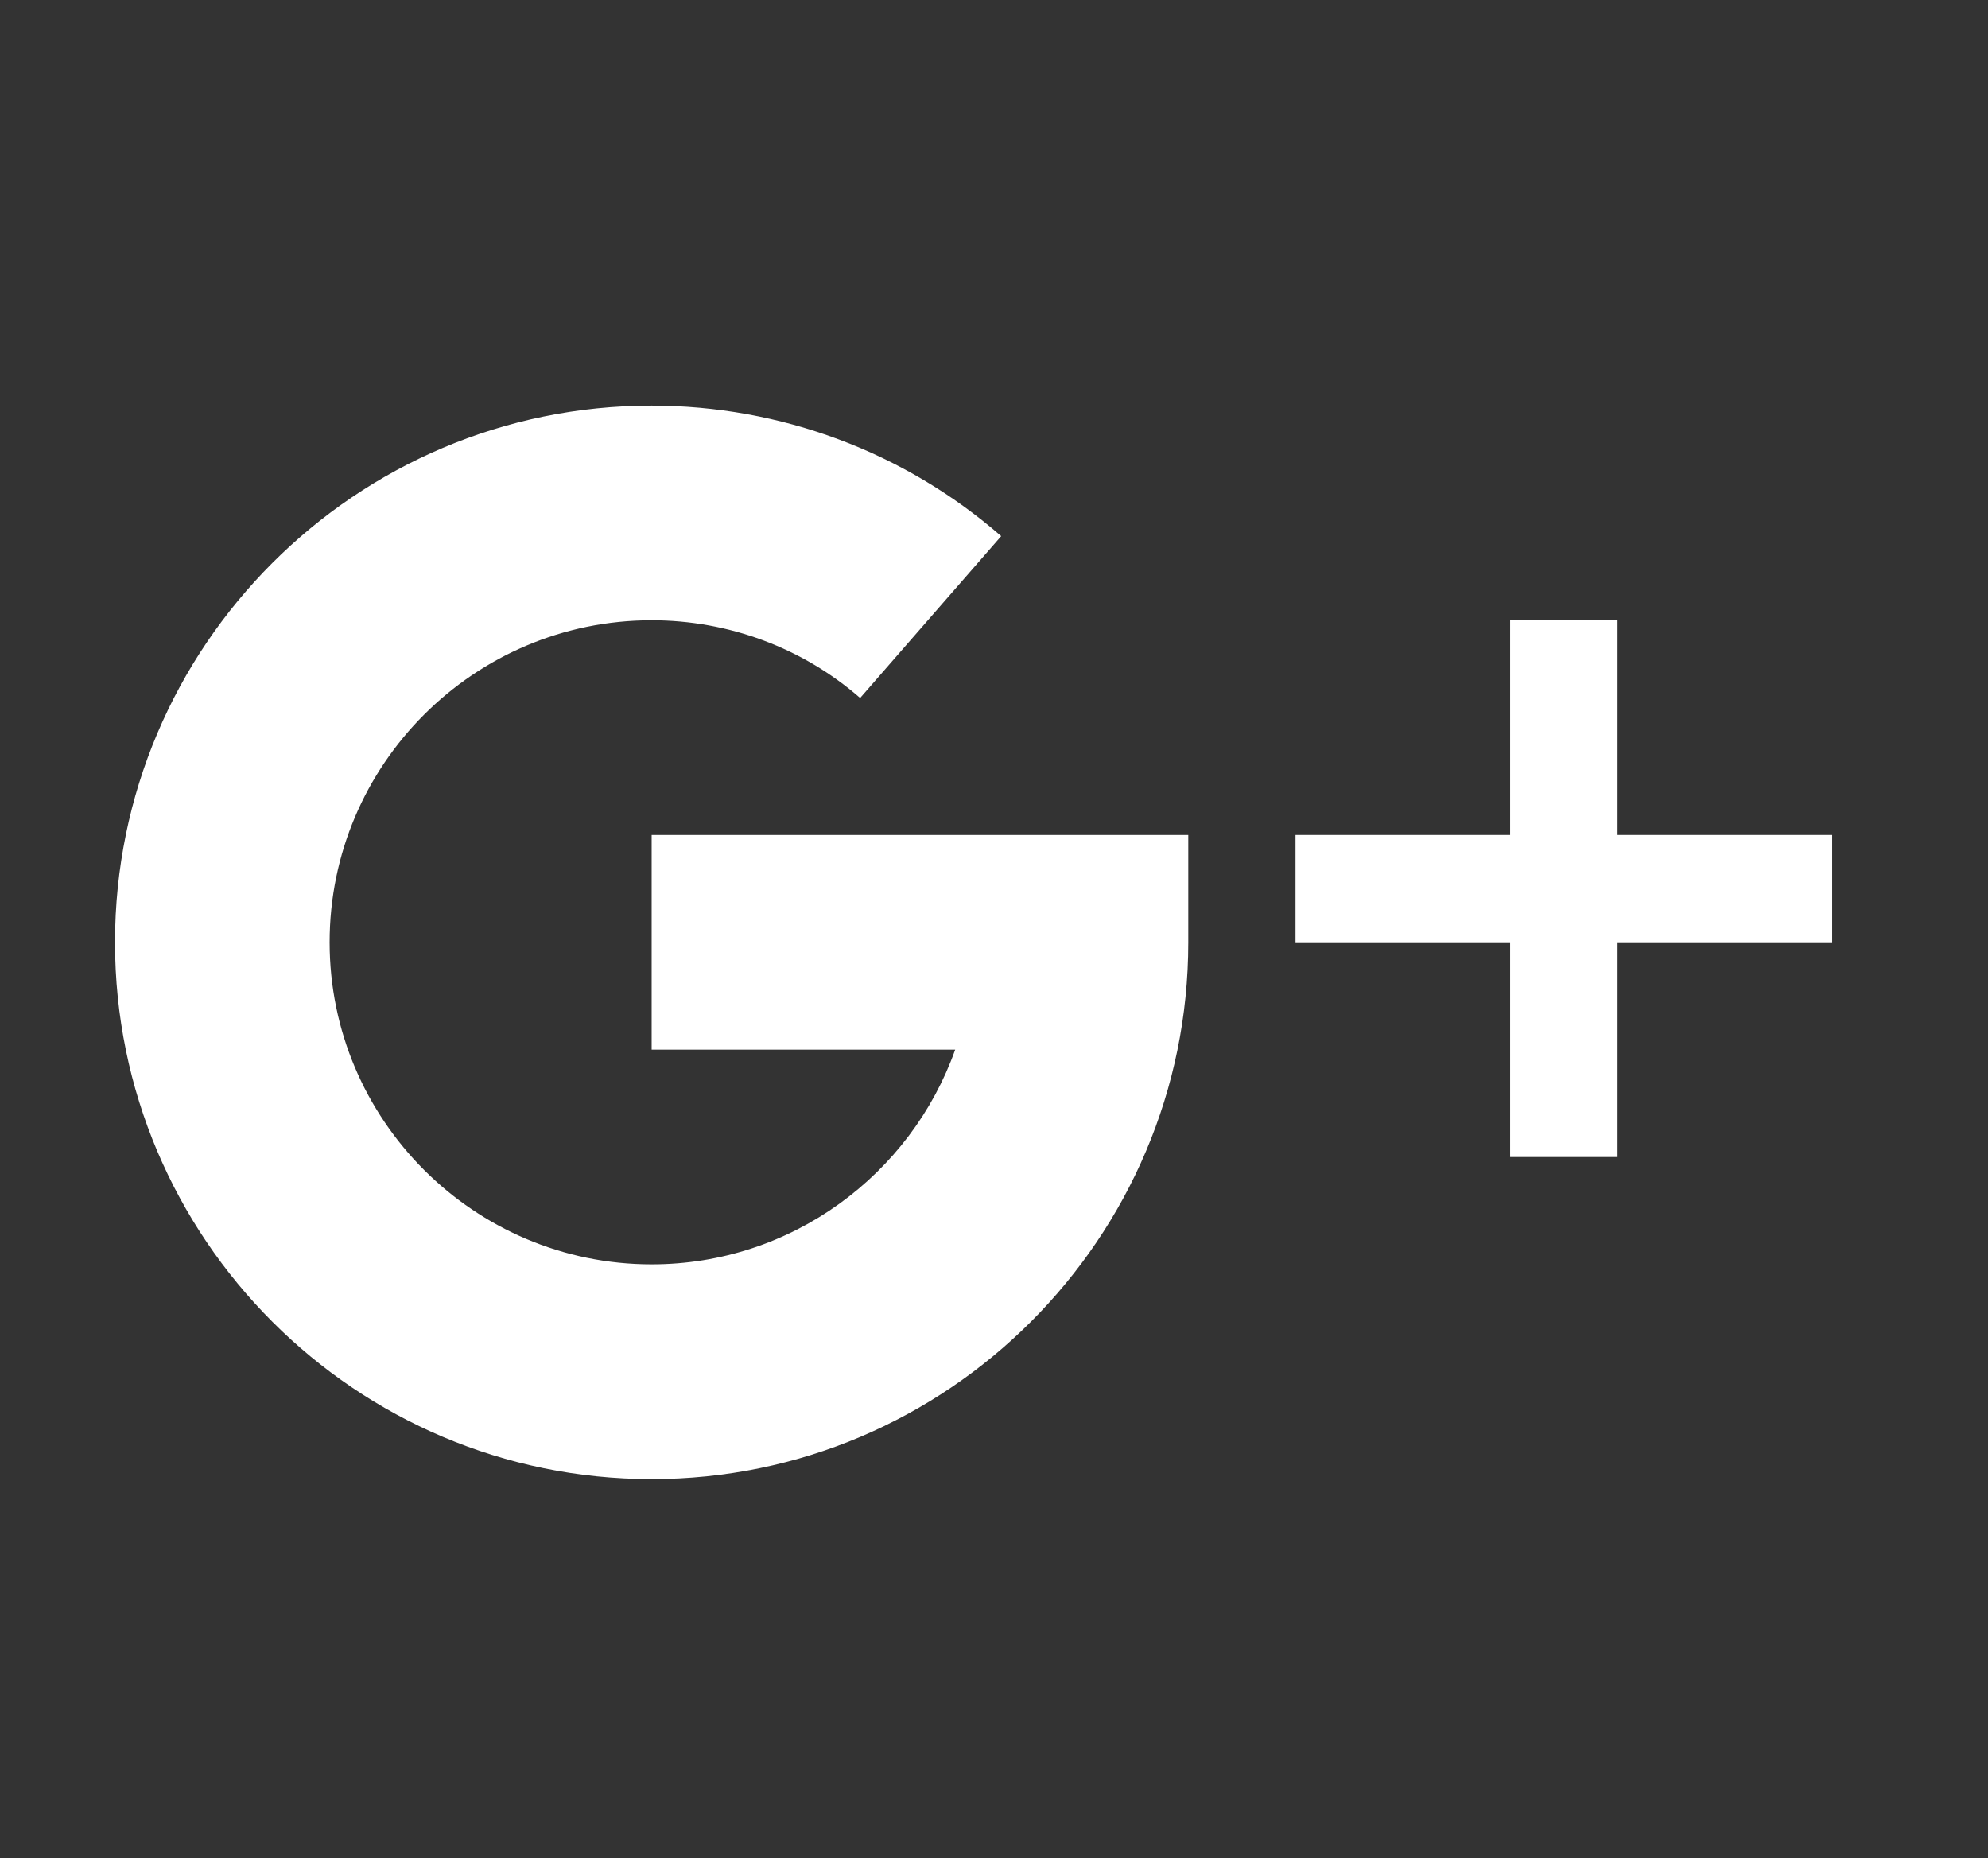
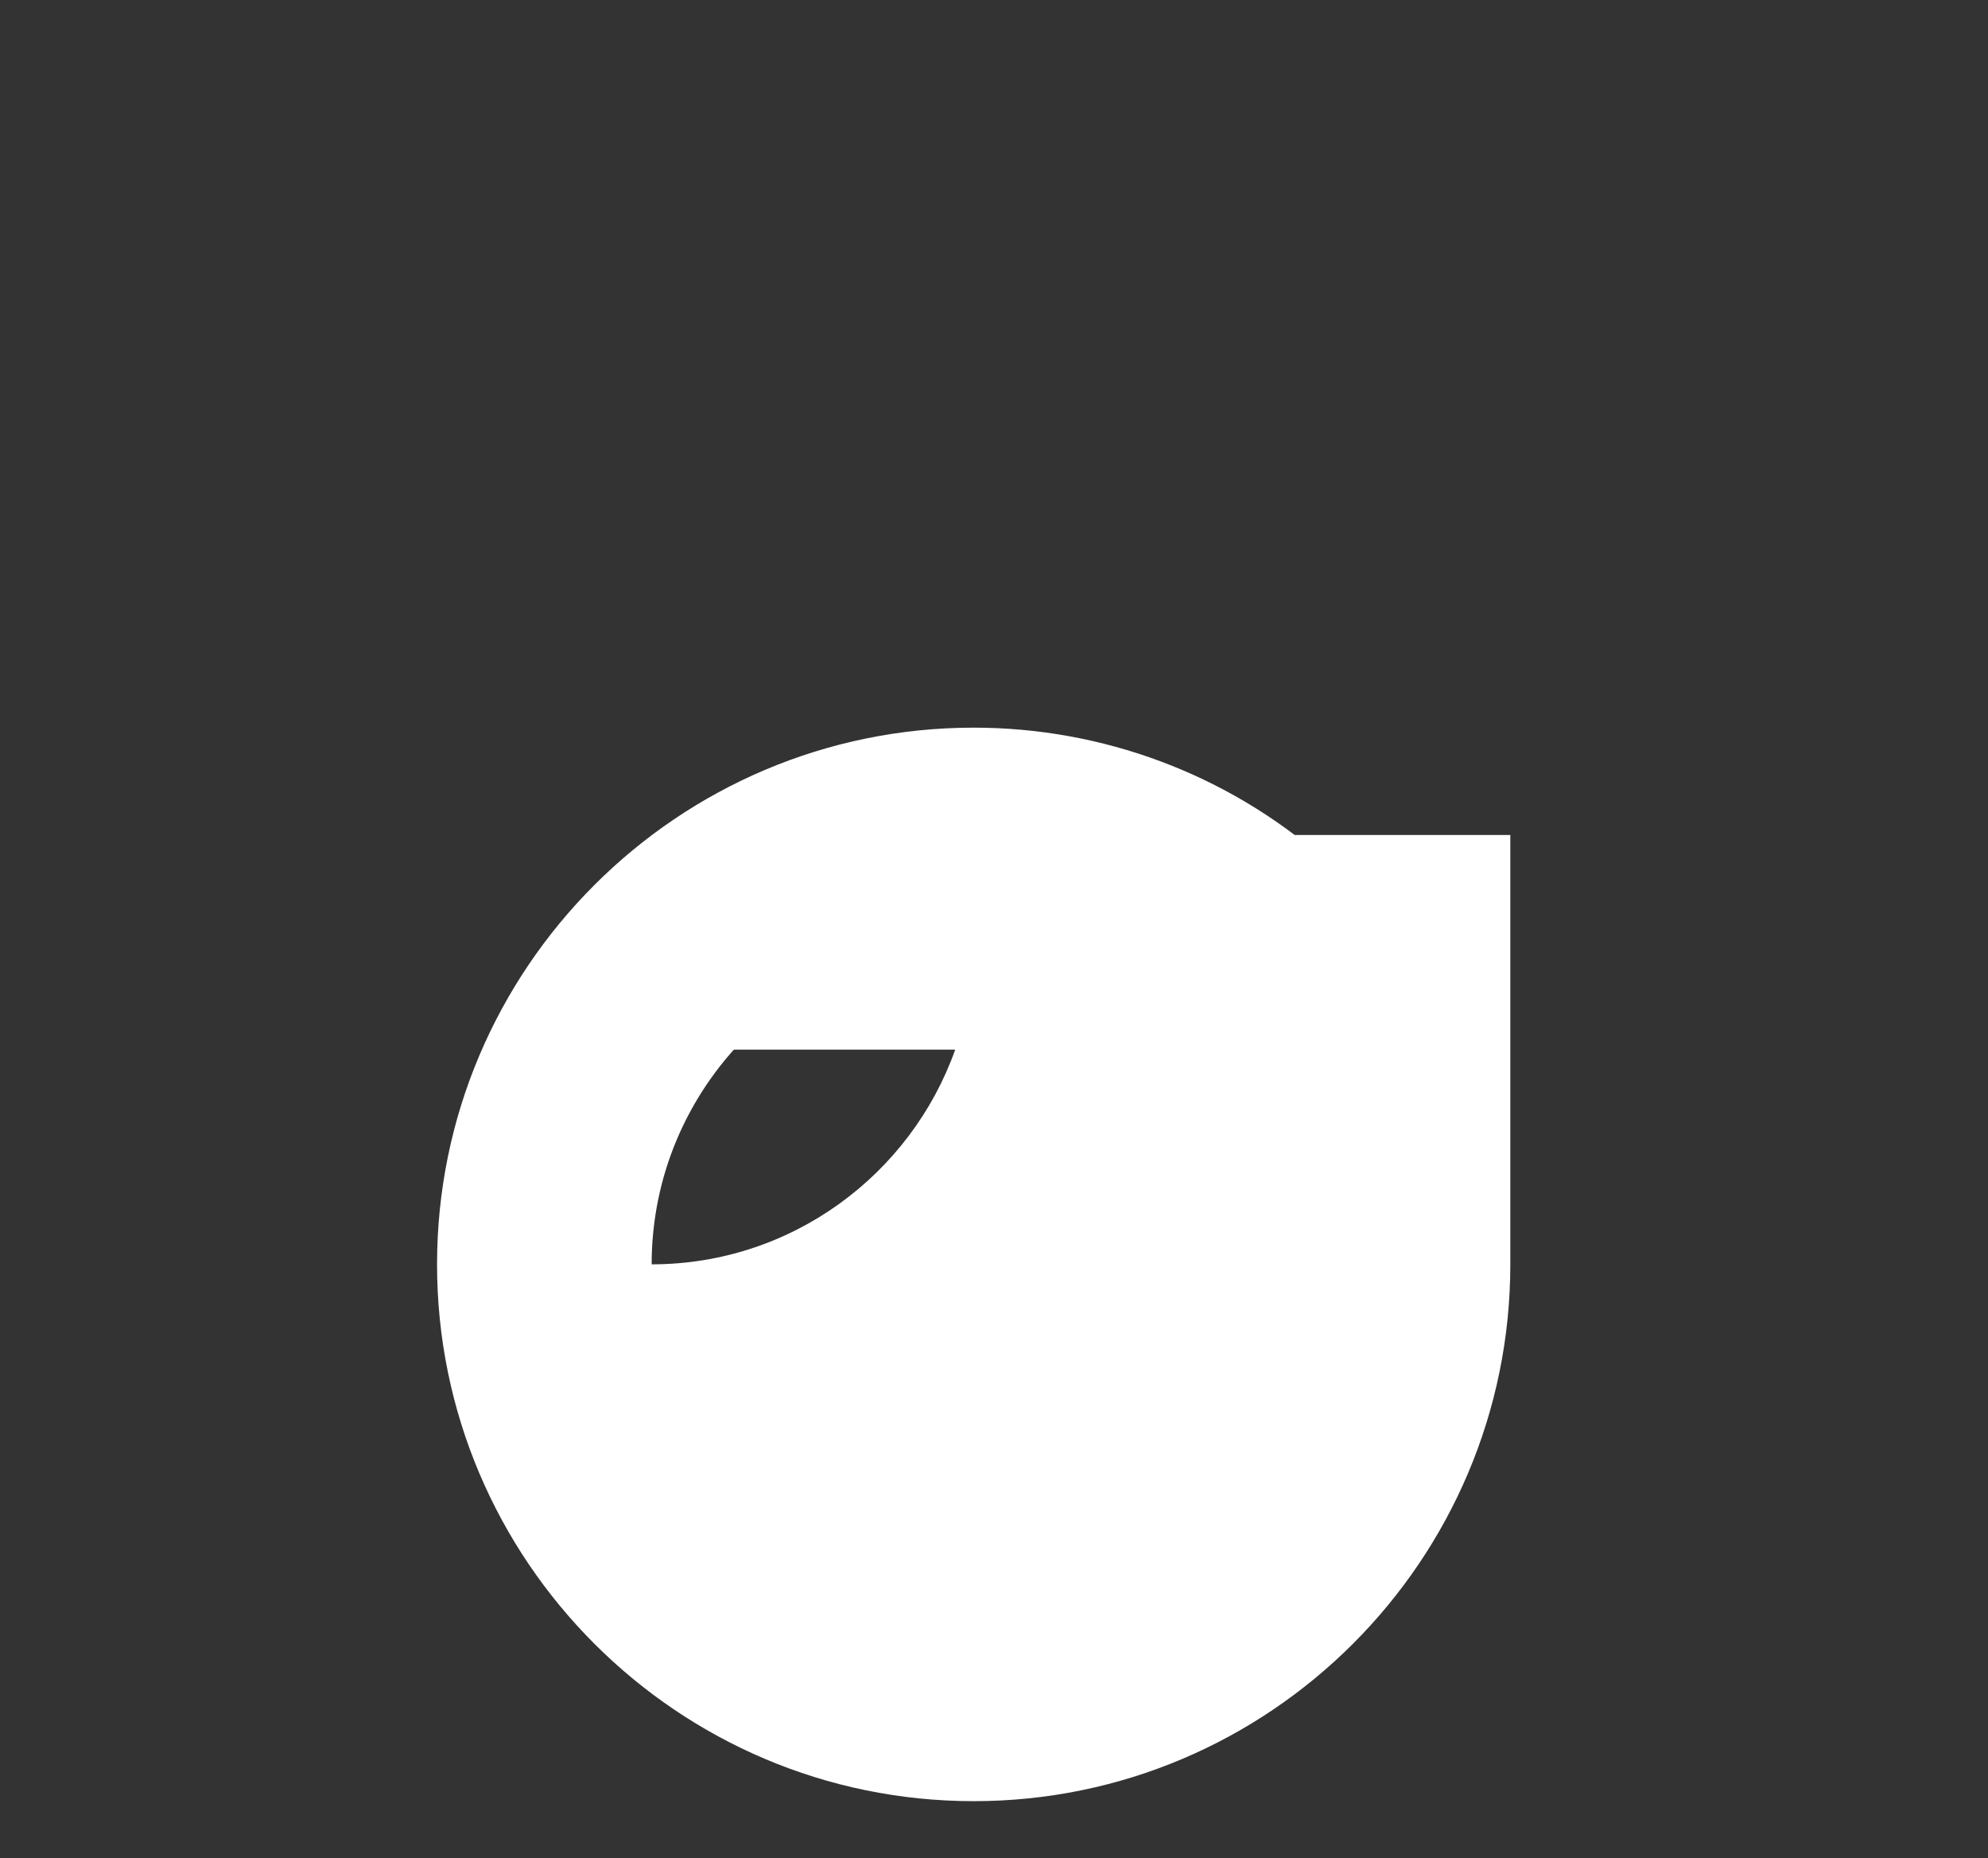
<svg xmlns="http://www.w3.org/2000/svg" version="1.1" id="圖層_1" x="0px" y="0px" width="28.625px" height="26.75px" viewBox="0 0 28.625 26.75" style="enable-background:new 0 0 28.625 26.75;" xml:space="preserve">
  <rect x="0" y="0" width="28.625" height="26.75" fill="#333333" stroke="none" />
  <g>
    <g>
      <g>
-         <polygon style="fill:#FFFFFF;" points="23.291,12.02 23.291,8.929 21.744,8.929 21.744,12.02 18.654,12.02 18.654,13.565      21.744,13.565 21.744,16.656 23.291,16.656 23.291,13.565 26.381,13.565 26.381,12.02    " />
-       </g>
+         </g>
    </g>
    <g>
      <g>
-         <path style="fill:#FFFFFF;" d="M9.383,12.02v3.09h4.371c-0.639,1.799-2.357,3.091-4.371,3.091c-2.557,0-4.637-2.08-4.637-4.636     c0-2.556,2.08-4.636,4.637-4.636c1.107,0,2.174,0.397,3.002,1.119l2.031-2.33c-1.391-1.212-3.178-1.879-5.033-1.879     c-4.262,0-7.727,3.466-7.727,7.727c0,4.26,3.465,7.727,7.727,7.727c4.26,0,7.727-3.466,7.727-7.727V12.02H9.383z" />
+         <path style="fill:#FFFFFF;" d="M9.383,12.02v3.09h4.371c-0.639,1.799-2.357,3.091-4.371,3.091c0-2.556,2.08-4.636,4.637-4.636c1.107,0,2.174,0.397,3.002,1.119l2.031-2.33c-1.391-1.212-3.178-1.879-5.033-1.879     c-4.262,0-7.727,3.466-7.727,7.727c0,4.26,3.465,7.727,7.727,7.727c4.26,0,7.727-3.466,7.727-7.727V12.02H9.383z" />
      </g>
    </g>
  </g>
</svg>